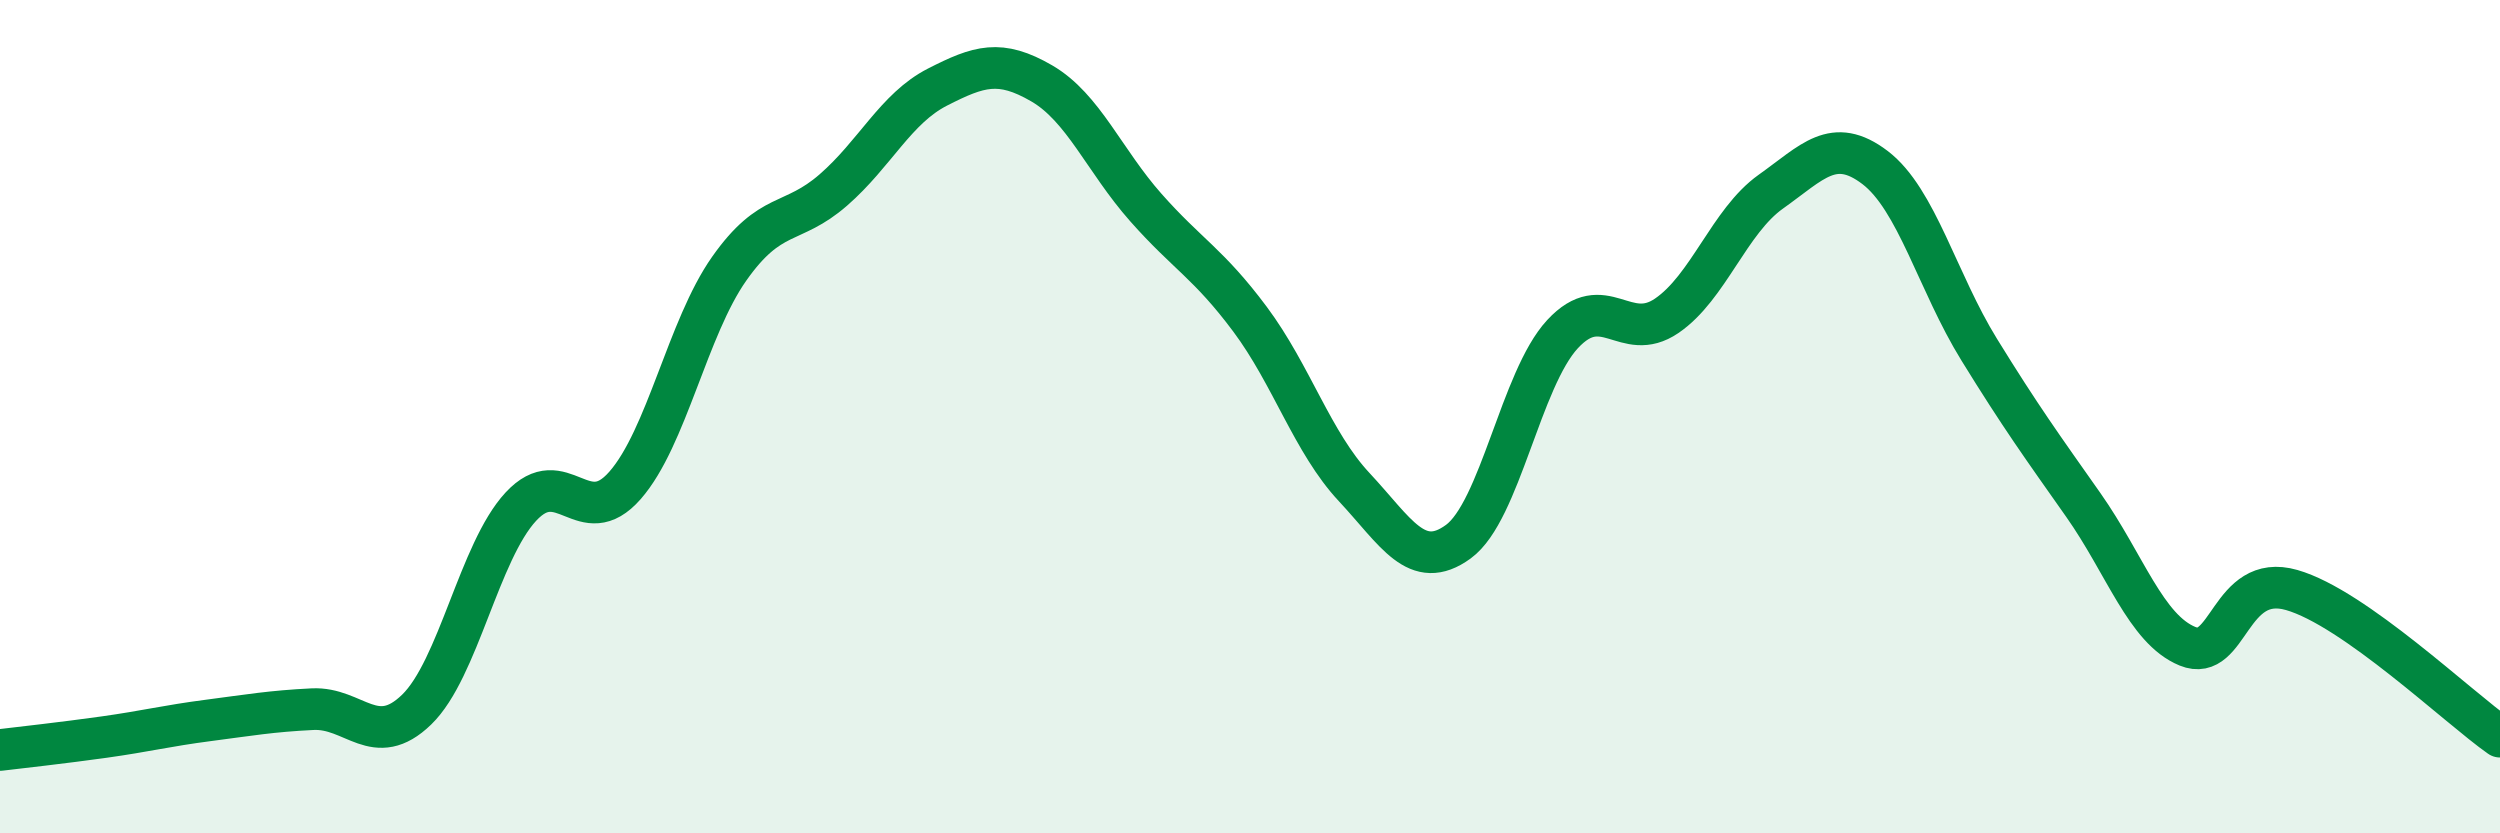
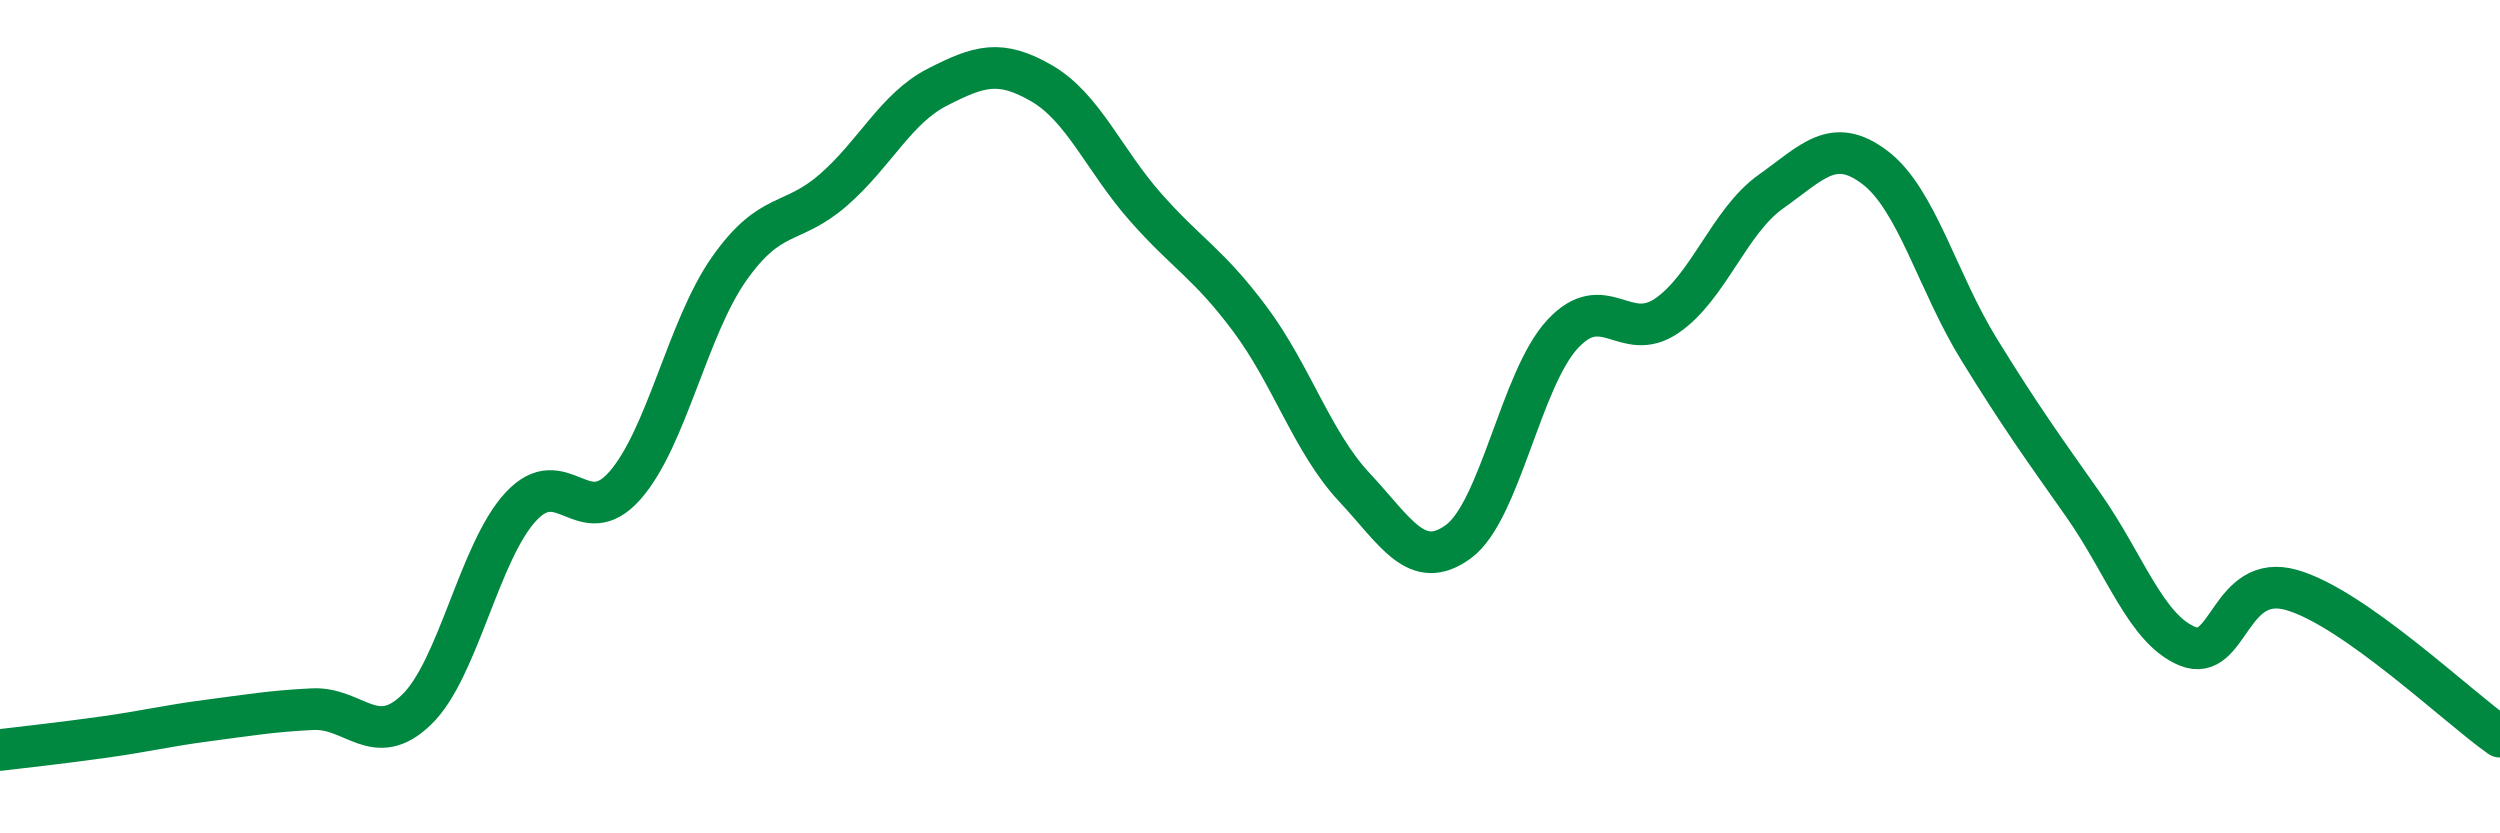
<svg xmlns="http://www.w3.org/2000/svg" width="60" height="20" viewBox="0 0 60 20">
-   <path d="M 0,18 C 0.5,17.94 1.5,17.83 2.5,17.69 C 3.5,17.55 4,17.42 5,17.29 C 6,17.16 6.5,17.07 7.5,17.02 C 8.5,16.97 9,18 10,17.03 C 11,16.06 11.5,13.24 12.5,12.16 C 13.5,11.08 14,12.79 15,11.65 C 16,10.51 16.5,7.87 17.5,6.45 C 18.5,5.03 19,5.43 20,4.56 C 21,3.69 21.5,2.6 22.5,2.09 C 23.5,1.58 24,1.42 25,2 C 26,2.58 26.5,3.85 27.5,4.98 C 28.5,6.11 29,6.32 30,7.66 C 31,9 31.5,10.62 32.5,11.69 C 33.5,12.76 34,13.73 35,13 C 36,12.27 36.5,9.1 37.5,8.02 C 38.5,6.94 39,8.26 40,7.58 C 41,6.9 41.5,5.31 42.5,4.6 C 43.5,3.89 44,3.26 45,4.02 C 46,4.78 46.5,6.77 47.5,8.39 C 48.5,10.01 49,10.7 50,12.12 C 51,13.54 51.5,15.1 52.5,15.51 C 53.5,15.92 53.5,13.73 55,14.16 C 56.5,14.59 59,16.98 60,17.68L60 20L0 20Z" fill="#008740" opacity="0.1" stroke-linecap="round" stroke-linejoin="round" />
  <path d="M 0,18 C 0.5,17.94 1.5,17.83 2.5,17.69 C 3.5,17.55 4,17.42 5,17.29 C 6,17.16 6.5,17.07 7.5,17.02 C 8.5,16.97 9,18 10,17.03 C 11,16.06 11.5,13.24 12.5,12.16 C 13.5,11.08 14,12.79 15,11.65 C 16,10.51 16.5,7.87 17.5,6.45 C 18.5,5.03 19,5.43 20,4.56 C 21,3.69 21.5,2.6 22.5,2.09 C 23.5,1.58 24,1.42 25,2 C 26,2.58 26.5,3.85 27.5,4.98 C 28.5,6.11 29,6.32 30,7.66 C 31,9 31.5,10.62 32.5,11.69 C 33.5,12.76 34,13.73 35,13 C 36,12.27 36.5,9.1 37.5,8.02 C 38.5,6.94 39,8.26 40,7.58 C 41,6.9 41.5,5.31 42.5,4.6 C 43.5,3.89 44,3.26 45,4.02 C 46,4.78 46.5,6.77 47.5,8.39 C 48.5,10.01 49,10.7 50,12.12 C 51,13.54 51.5,15.1 52.5,15.51 C 53.5,15.92 53.5,13.73 55,14.16 C 56.5,14.59 59,16.98 60,17.68" stroke="#008740" stroke-width="1" fill="none" stroke-linecap="round" stroke-linejoin="round" />
</svg>